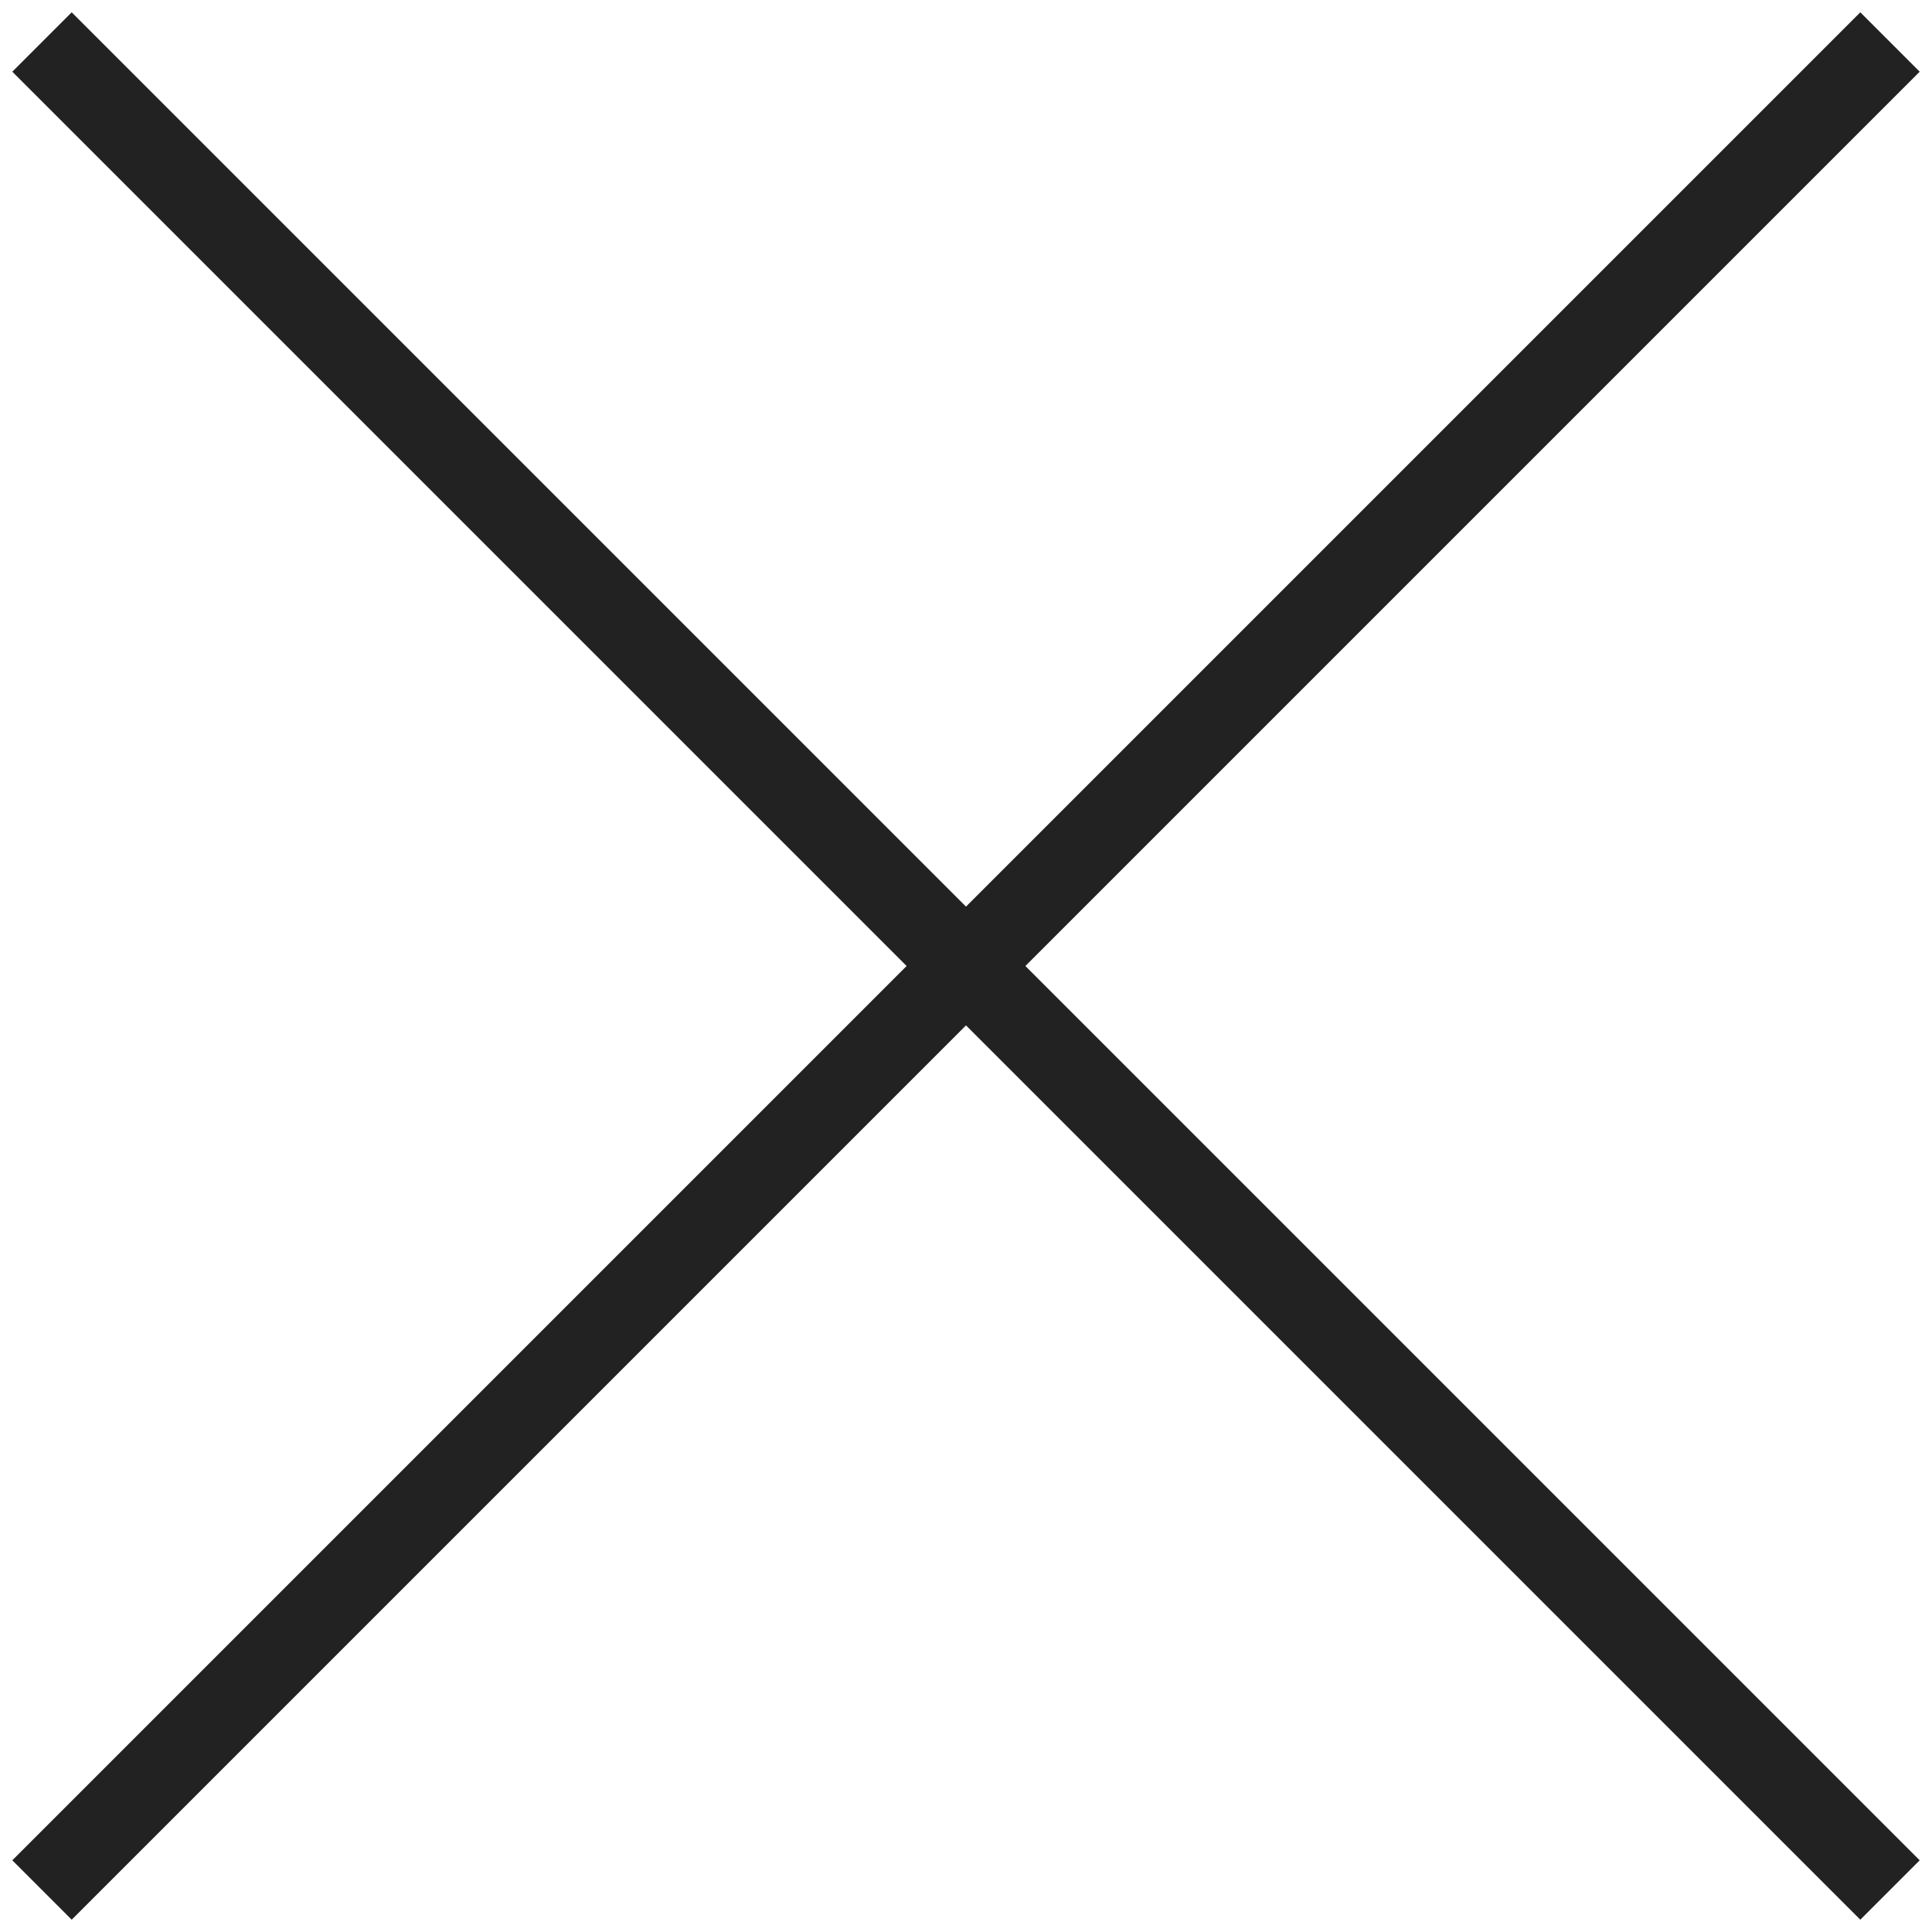
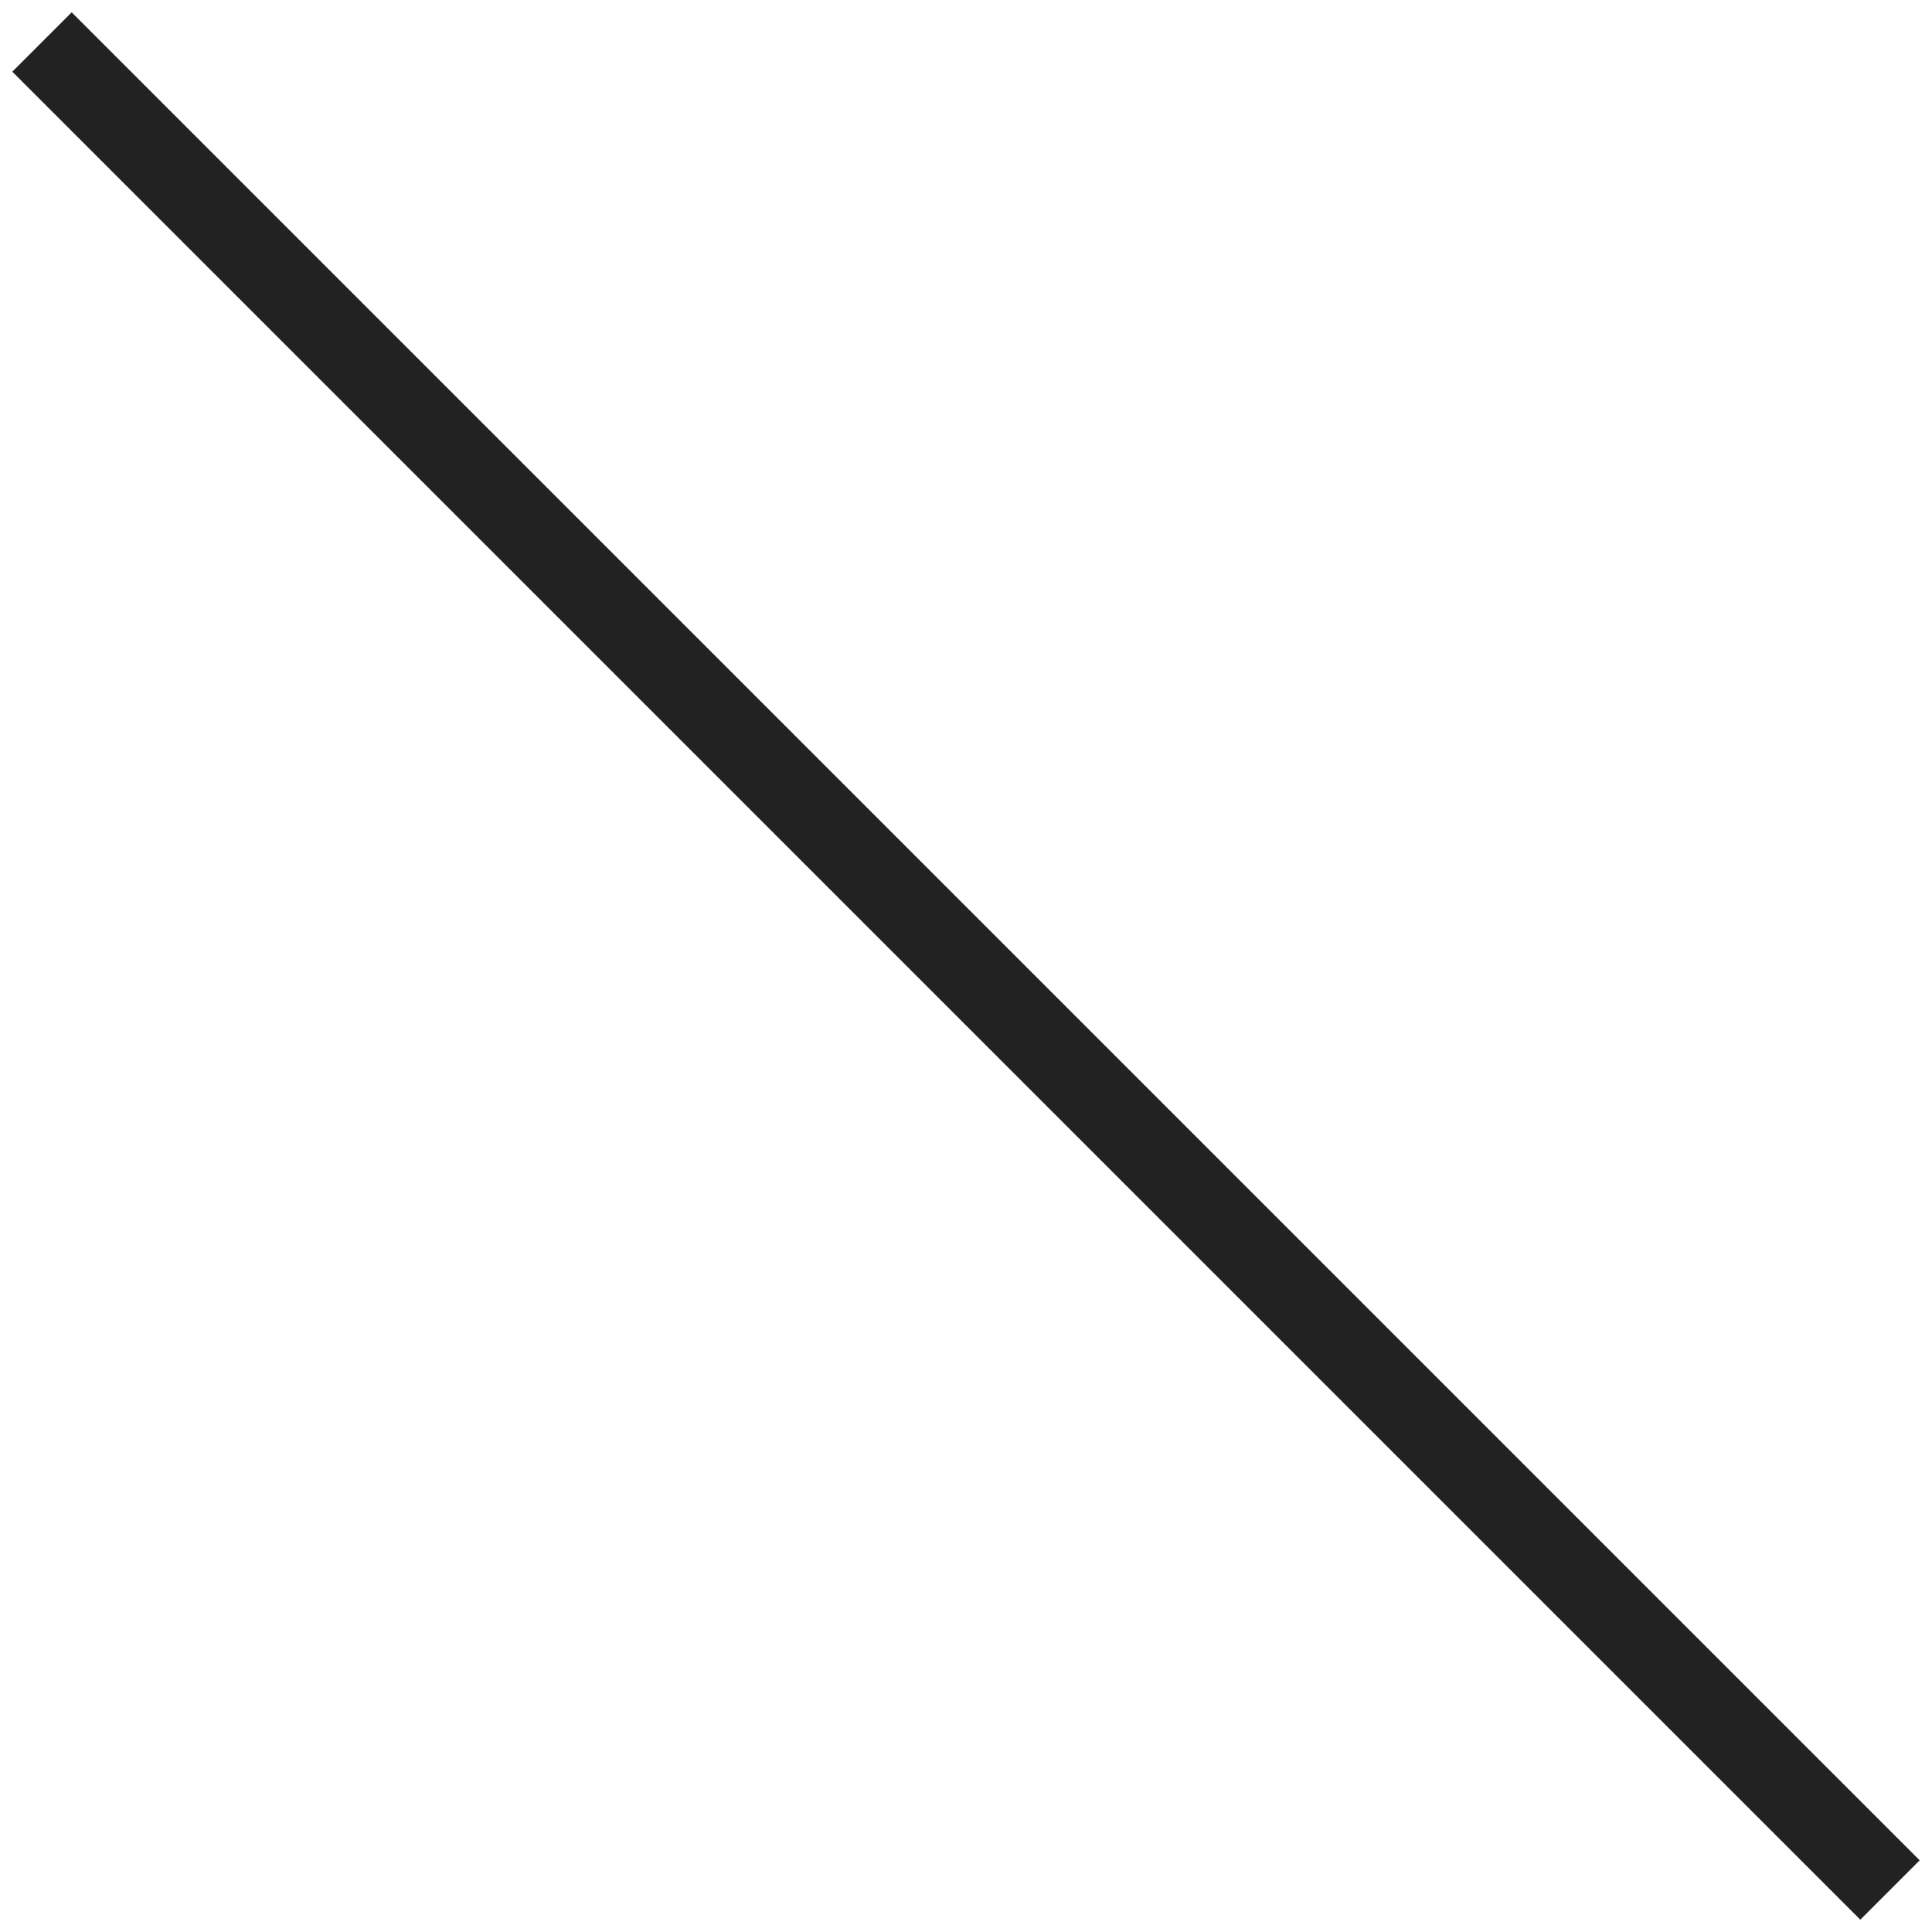
<svg xmlns="http://www.w3.org/2000/svg" version="1.1" id="close" x="0px" y="0px" viewBox="0 0 23 23" style="enable-background:new 0 0 23 23;" xml:space="preserve">
  <line style="fill:none;stroke:#222;stroke-miterlimit:10;" x1="0.5" y1="0.5" x2="22.5" y2="22.5" />
-   <line style="fill:none;stroke:#222;stroke-miterlimit:10;" x1="0.5" y1="22.5" x2="22.5" y2="0.5" />
</svg>